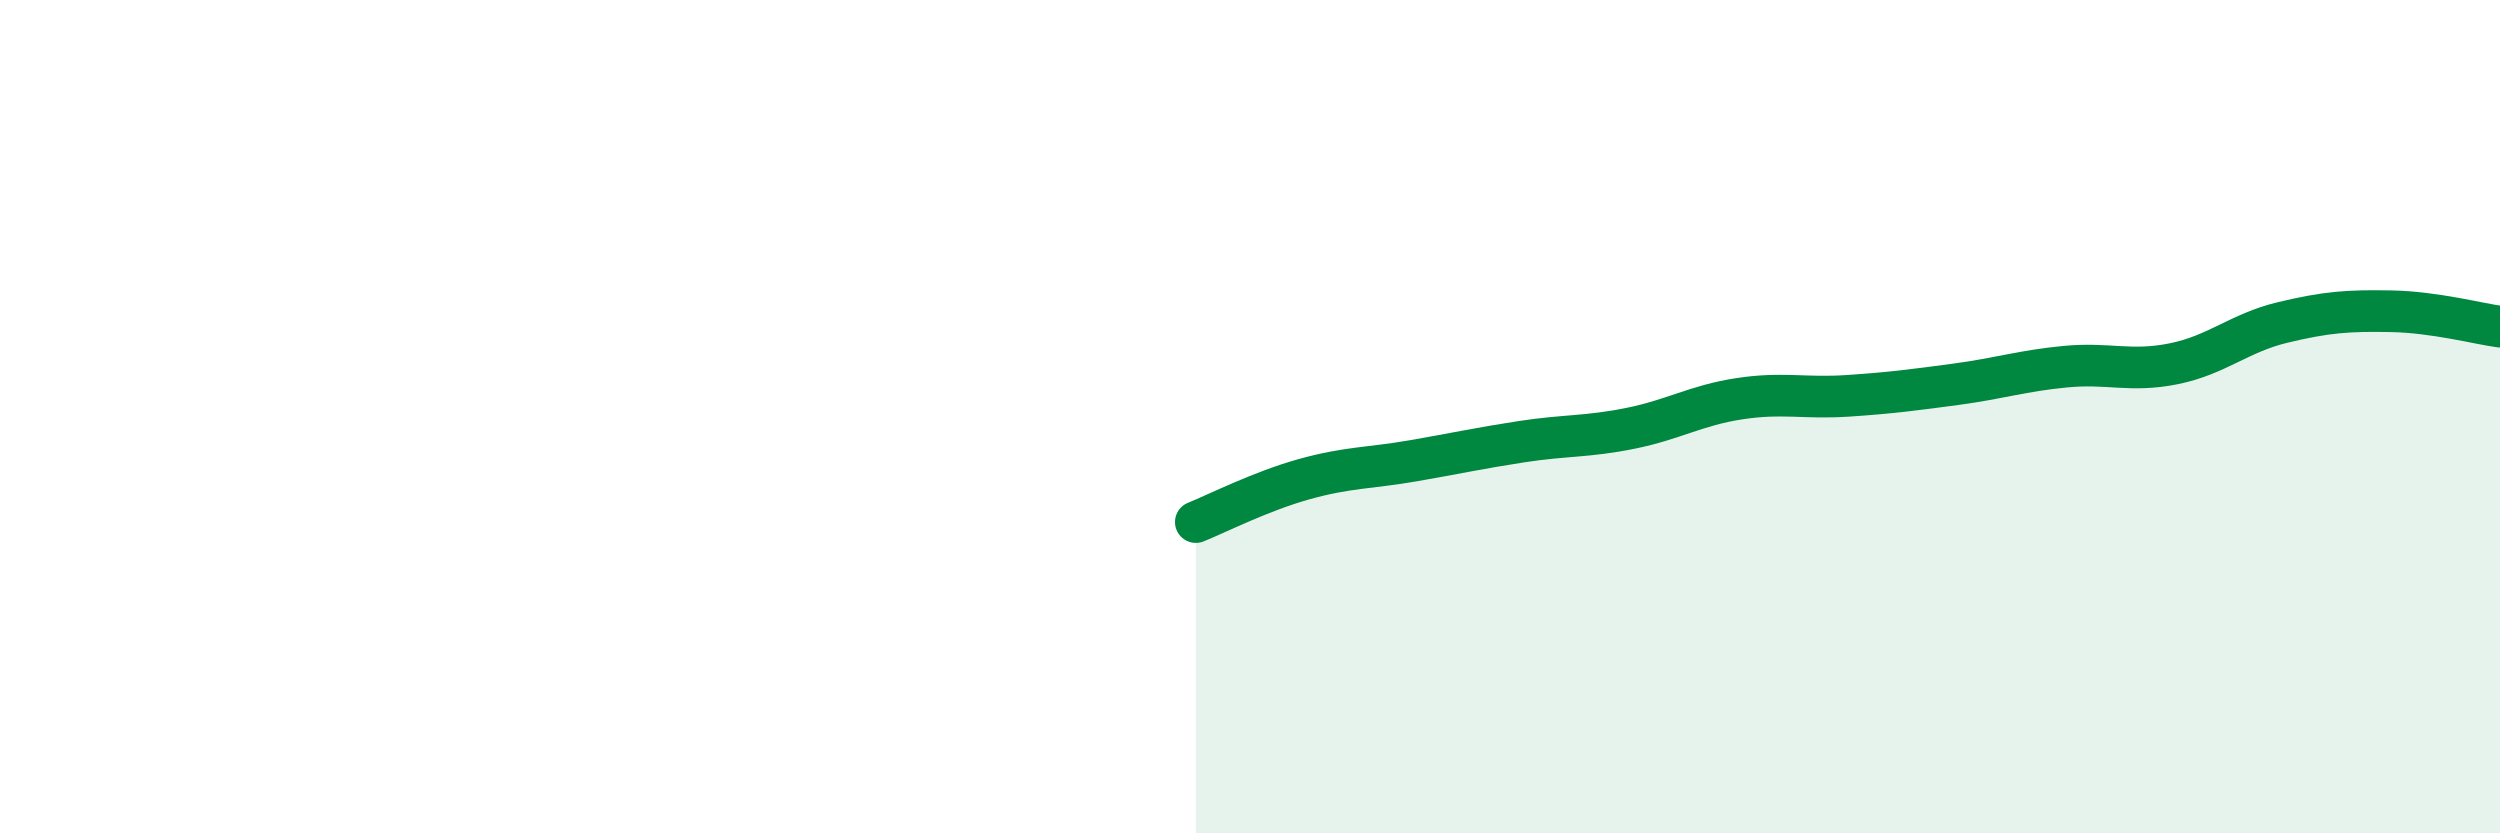
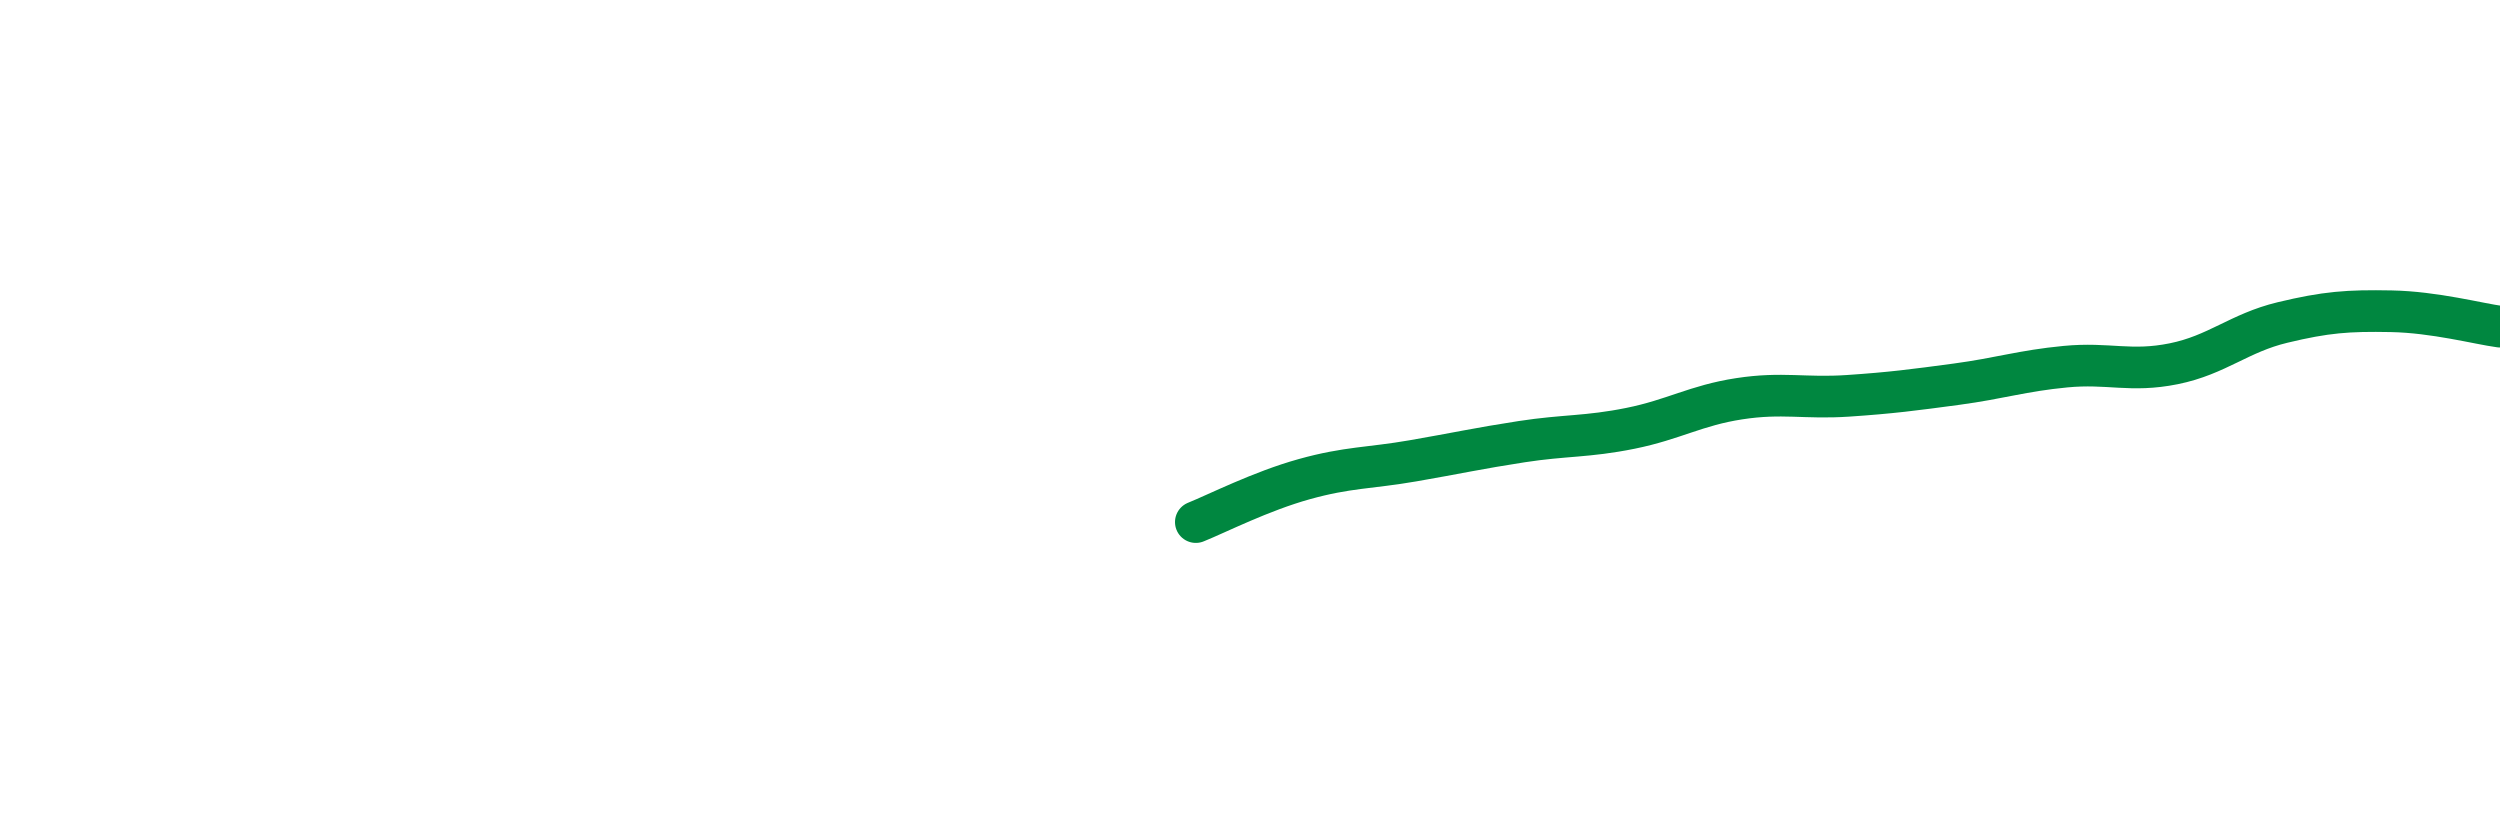
<svg xmlns="http://www.w3.org/2000/svg" width="60" height="20" viewBox="0 0 60 20">
-   <path d="M 28.7,12.53 C 29.22,12.32 30.26,11.79 31.3,11.5 C 32.34,11.21 32.87,11.24 33.91,11.06 C 34.95,10.88 35.48,10.76 36.52,10.6 C 37.56,10.44 38.09,10.49 39.13,10.28 C 40.17,10.07 40.7,9.73 41.74,9.57 C 42.78,9.41 43.31,9.57 44.35,9.5 C 45.39,9.43 45.92,9.36 46.96,9.22 C 48,9.08 48.53,8.9 49.57,8.8 C 50.61,8.7 51.13,8.94 52.17,8.73 C 53.21,8.52 53.74,7.99 54.78,7.74 C 55.82,7.49 56.35,7.45 57.39,7.47 C 58.43,7.49 59.48,7.77 60,7.84L60 20L28.7 20Z" fill="#008740" opacity="0.1" stroke-linecap="round" stroke-linejoin="round" />
  <path d="M 28.7,12.53 C 29.22,12.32 30.26,11.79 31.3,11.5 C 32.34,11.21 32.87,11.24 33.91,11.06 C 34.95,10.88 35.48,10.76 36.52,10.6 C 37.56,10.44 38.09,10.49 39.13,10.28 C 40.17,10.07 40.7,9.73 41.74,9.57 C 42.78,9.41 43.31,9.57 44.35,9.5 C 45.39,9.43 45.92,9.36 46.96,9.22 C 48,9.08 48.53,8.9 49.57,8.8 C 50.61,8.7 51.13,8.94 52.17,8.73 C 53.21,8.52 53.74,7.99 54.78,7.74 C 55.82,7.49 56.35,7.45 57.39,7.47 C 58.43,7.49 59.48,7.77 60,7.84" stroke="#008740" stroke-width="1" fill="none" stroke-linecap="round" stroke-linejoin="round" />
</svg>